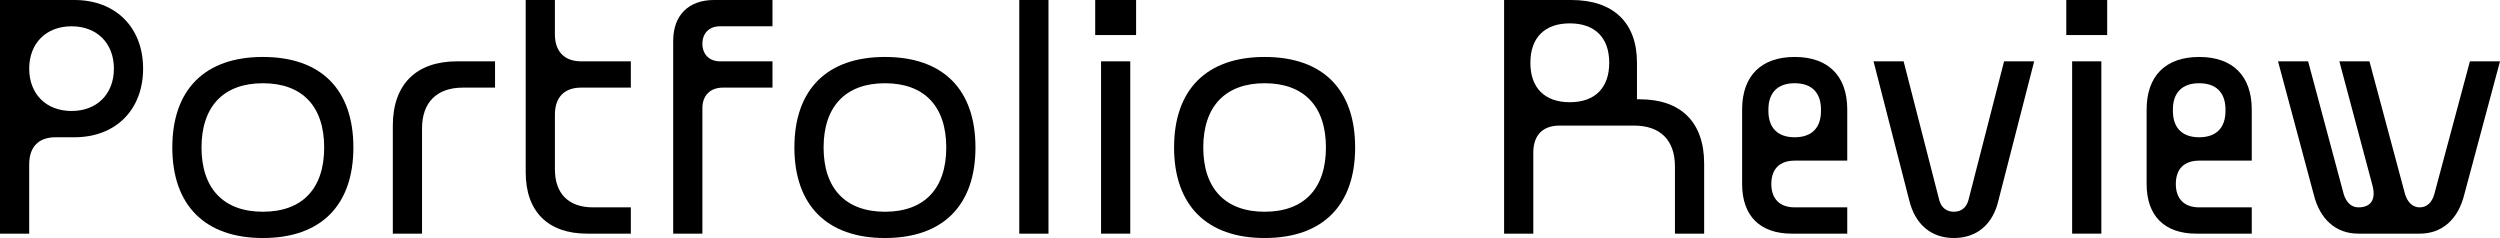
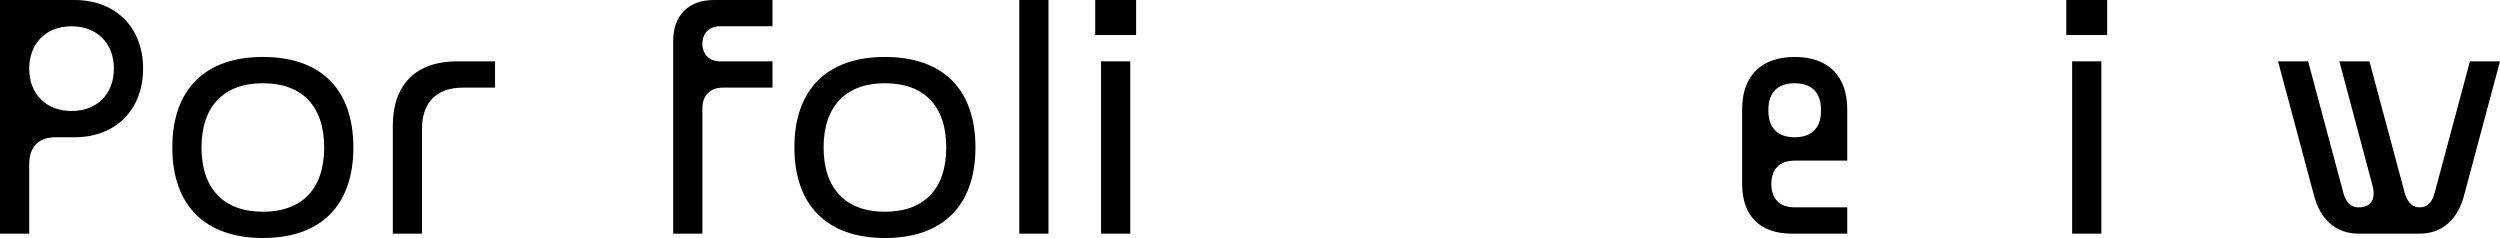
<svg xmlns="http://www.w3.org/2000/svg" id="Layer_2" width="564.661" height="53.761" viewBox="0 0 564.661 53.761">
  <defs>
    <style>.cls-1{stroke-width:0px;}</style>
  </defs>
  <g id="Layer_1-2">
    <path class="cls-1" d="M16.821,0c9.301,0,15.501,6.201,15.501,15.502s-6.2,15.502-15.501,15.502h-4.288c-3.76,0-5.871,2.11-5.937,5.937v15.831H0V0h16.821ZM25.726,15.502c0-5.739-3.825-9.564-9.564-9.564-5.738,0-9.564,3.825-9.564,9.564s3.826,9.564,9.564,9.564c5.739,0,9.564-3.825,9.564-9.564Z" />
    <path class="cls-1" d="M79.817,33.312c0,13.061-7.322,20.448-20.449,20.448-13.061,0-20.448-7.388-20.448-20.448,0-13.127,7.388-20.449,20.448-20.449,13.127,0,20.449,7.322,20.449,20.449ZM59.368,18.8c-8.839,0-13.852,5.212-13.852,14.513s5.013,14.512,13.852,14.512c8.905,0,13.853-5.211,13.853-14.512s-4.947-14.513-13.853-14.513Z" />
    <path class="cls-1" d="M111.811,13.853v5.938h-7.256c-5.87,0-9.234,3.298-9.234,9.234v23.747h-6.597v-24.406c0-9.301,5.277-14.513,14.512-14.513h8.575Z" />
-     <path class="cls-1" d="M131.271,19.79c-3.76,0-5.871,2.11-5.937,5.937v12.533c0,5.475,3.1,8.575,8.575,8.575h8.575v5.937h-9.895c-8.839,0-13.853-5.014-13.853-13.853V0h6.597v7.916c.065,3.76,2.177,5.937,5.937,5.937h11.214v5.938h-11.214Z" />
    <path class="cls-1" d="M162.604,5.938c-2.375,0-3.958,1.517-3.958,3.958,0,2.374,1.583,3.957,3.958,3.957h11.873v5.938h-11.214c-2.836,0-4.617,1.78-4.617,4.617v28.364h-6.597V9.235c0-5.805,3.496-9.235,9.235-9.235h13.192v5.938h-11.873Z" />
    <path class="cls-1" d="M220.322,33.312c0,13.061-7.322,20.448-20.449,20.448-13.061,0-20.448-7.388-20.448-20.448,0-13.127,7.388-20.449,20.448-20.449,13.127,0,20.449,7.322,20.449,20.449ZM199.873,18.8c-8.839,0-13.853,5.212-13.853,14.513s5.014,14.512,13.853,14.512c8.905,0,13.853-5.211,13.853-14.512s-4.947-14.513-13.853-14.513Z" />
    <path class="cls-1" d="M236.814,0v52.771h-6.597V0h6.597Z" />
    <path class="cls-1" d="M256.604,0v7.916h-9.235V0h9.235ZM255.285,13.853v38.919h-6.597V13.853h6.597Z" />
-     <path class="cls-1" d="M306.078,33.312c0,13.061-7.322,20.448-20.449,20.448-13.061,0-20.448-7.388-20.448-20.448,0-13.127,7.388-20.449,20.448-20.449,13.127,0,20.449,7.322,20.449,20.449ZM285.629,18.8c-8.839,0-13.853,5.212-13.853,14.513s5.014,14.512,13.853,14.512c8.905,0,13.853-5.211,13.853-14.512s-4.947-14.513-13.853-14.513Z" />
-     <path class="cls-1" d="M370.395,22.428c9.301,0,14.512,5.212,14.512,14.513v15.831h-6.597v-15.172c0-5.937-3.298-9.234-9.234-9.234h-16.821c-3.76,0-5.871,2.11-5.937,5.937v18.47h-6.597V0h15.172c9.499,0,14.842,5.08,14.842,14.183v8.245h.66ZM363.468,14.183c0-5.673-3.232-8.905-8.905-8.905s-8.905,3.232-8.905,8.905,3.232,8.905,8.905,8.905,8.905-3.232,8.905-8.905Z" />
    <path class="cls-1" d="M417.229,46.835v5.937h-12.532c-7.19,0-11.214-4.023-11.214-11.214v-16.82c0-7.586,4.287-11.874,11.873-11.874s11.873,4.288,11.873,11.874v11.543h-11.873c-3.364,0-5.277,1.848-5.277,5.277,0,3.364,1.913,5.277,5.277,5.277h11.873ZM399.42,25.066c0,3.826,2.11,5.938,5.937,5.938s5.937-2.111,5.937-5.938v-.329c0-3.826-2.11-5.938-5.937-5.938s-5.937,2.111-5.937,5.938v.329Z" />
-     <path class="cls-1" d="M452.652,13.853h6.795l-8.048,31.333c-1.253,5.475-4.882,8.575-10.093,8.575-5.145,0-8.772-3.101-10.092-8.575l-8.048-31.333h6.794l8.048,31.333c.462,1.715,1.649,2.639,3.298,2.639,1.649,0,2.837-.924,3.299-2.639l8.047-31.333Z" />
    <path class="cls-1" d="M475.938,0v7.916h-9.235V0h9.235ZM474.619,13.853v38.919h-6.597V13.853h6.597Z" />
-     <path class="cls-1" d="M508.591,46.835v5.937h-12.532c-7.19,0-11.214-4.023-11.214-11.214v-16.82c0-7.586,4.287-11.874,11.873-11.874s11.873,4.288,11.873,11.874v11.543h-11.873c-3.364,0-5.277,1.848-5.277,5.277,0,3.364,1.913,5.277,5.277,5.277h11.873ZM490.781,25.066c0,3.826,2.11,5.938,5.937,5.938s5.937-2.111,5.937-5.938v-.329c0-3.826-2.11-5.938-5.937-5.938s-5.937,2.111-5.937,5.938v.329Z" />
    <path class="cls-1" d="M557.866,13.853h6.795l-8.048,30.014c-1.386,5.673-5.014,8.905-10.093,8.905h-13.853c-5.079,0-8.707-3.232-10.092-8.905l-8.048-30.014h6.794l8.048,30.014c.594,1.913,1.781,2.969,3.298,2.969,2.969,0,4.09-1.913,3.101-5.277l-7.388-27.705h6.794l8.048,30.014c.594,1.913,1.781,2.969,3.298,2.969,1.583,0,2.771-1.056,3.298-2.969l8.048-30.014Z" />
  </g>
</svg>